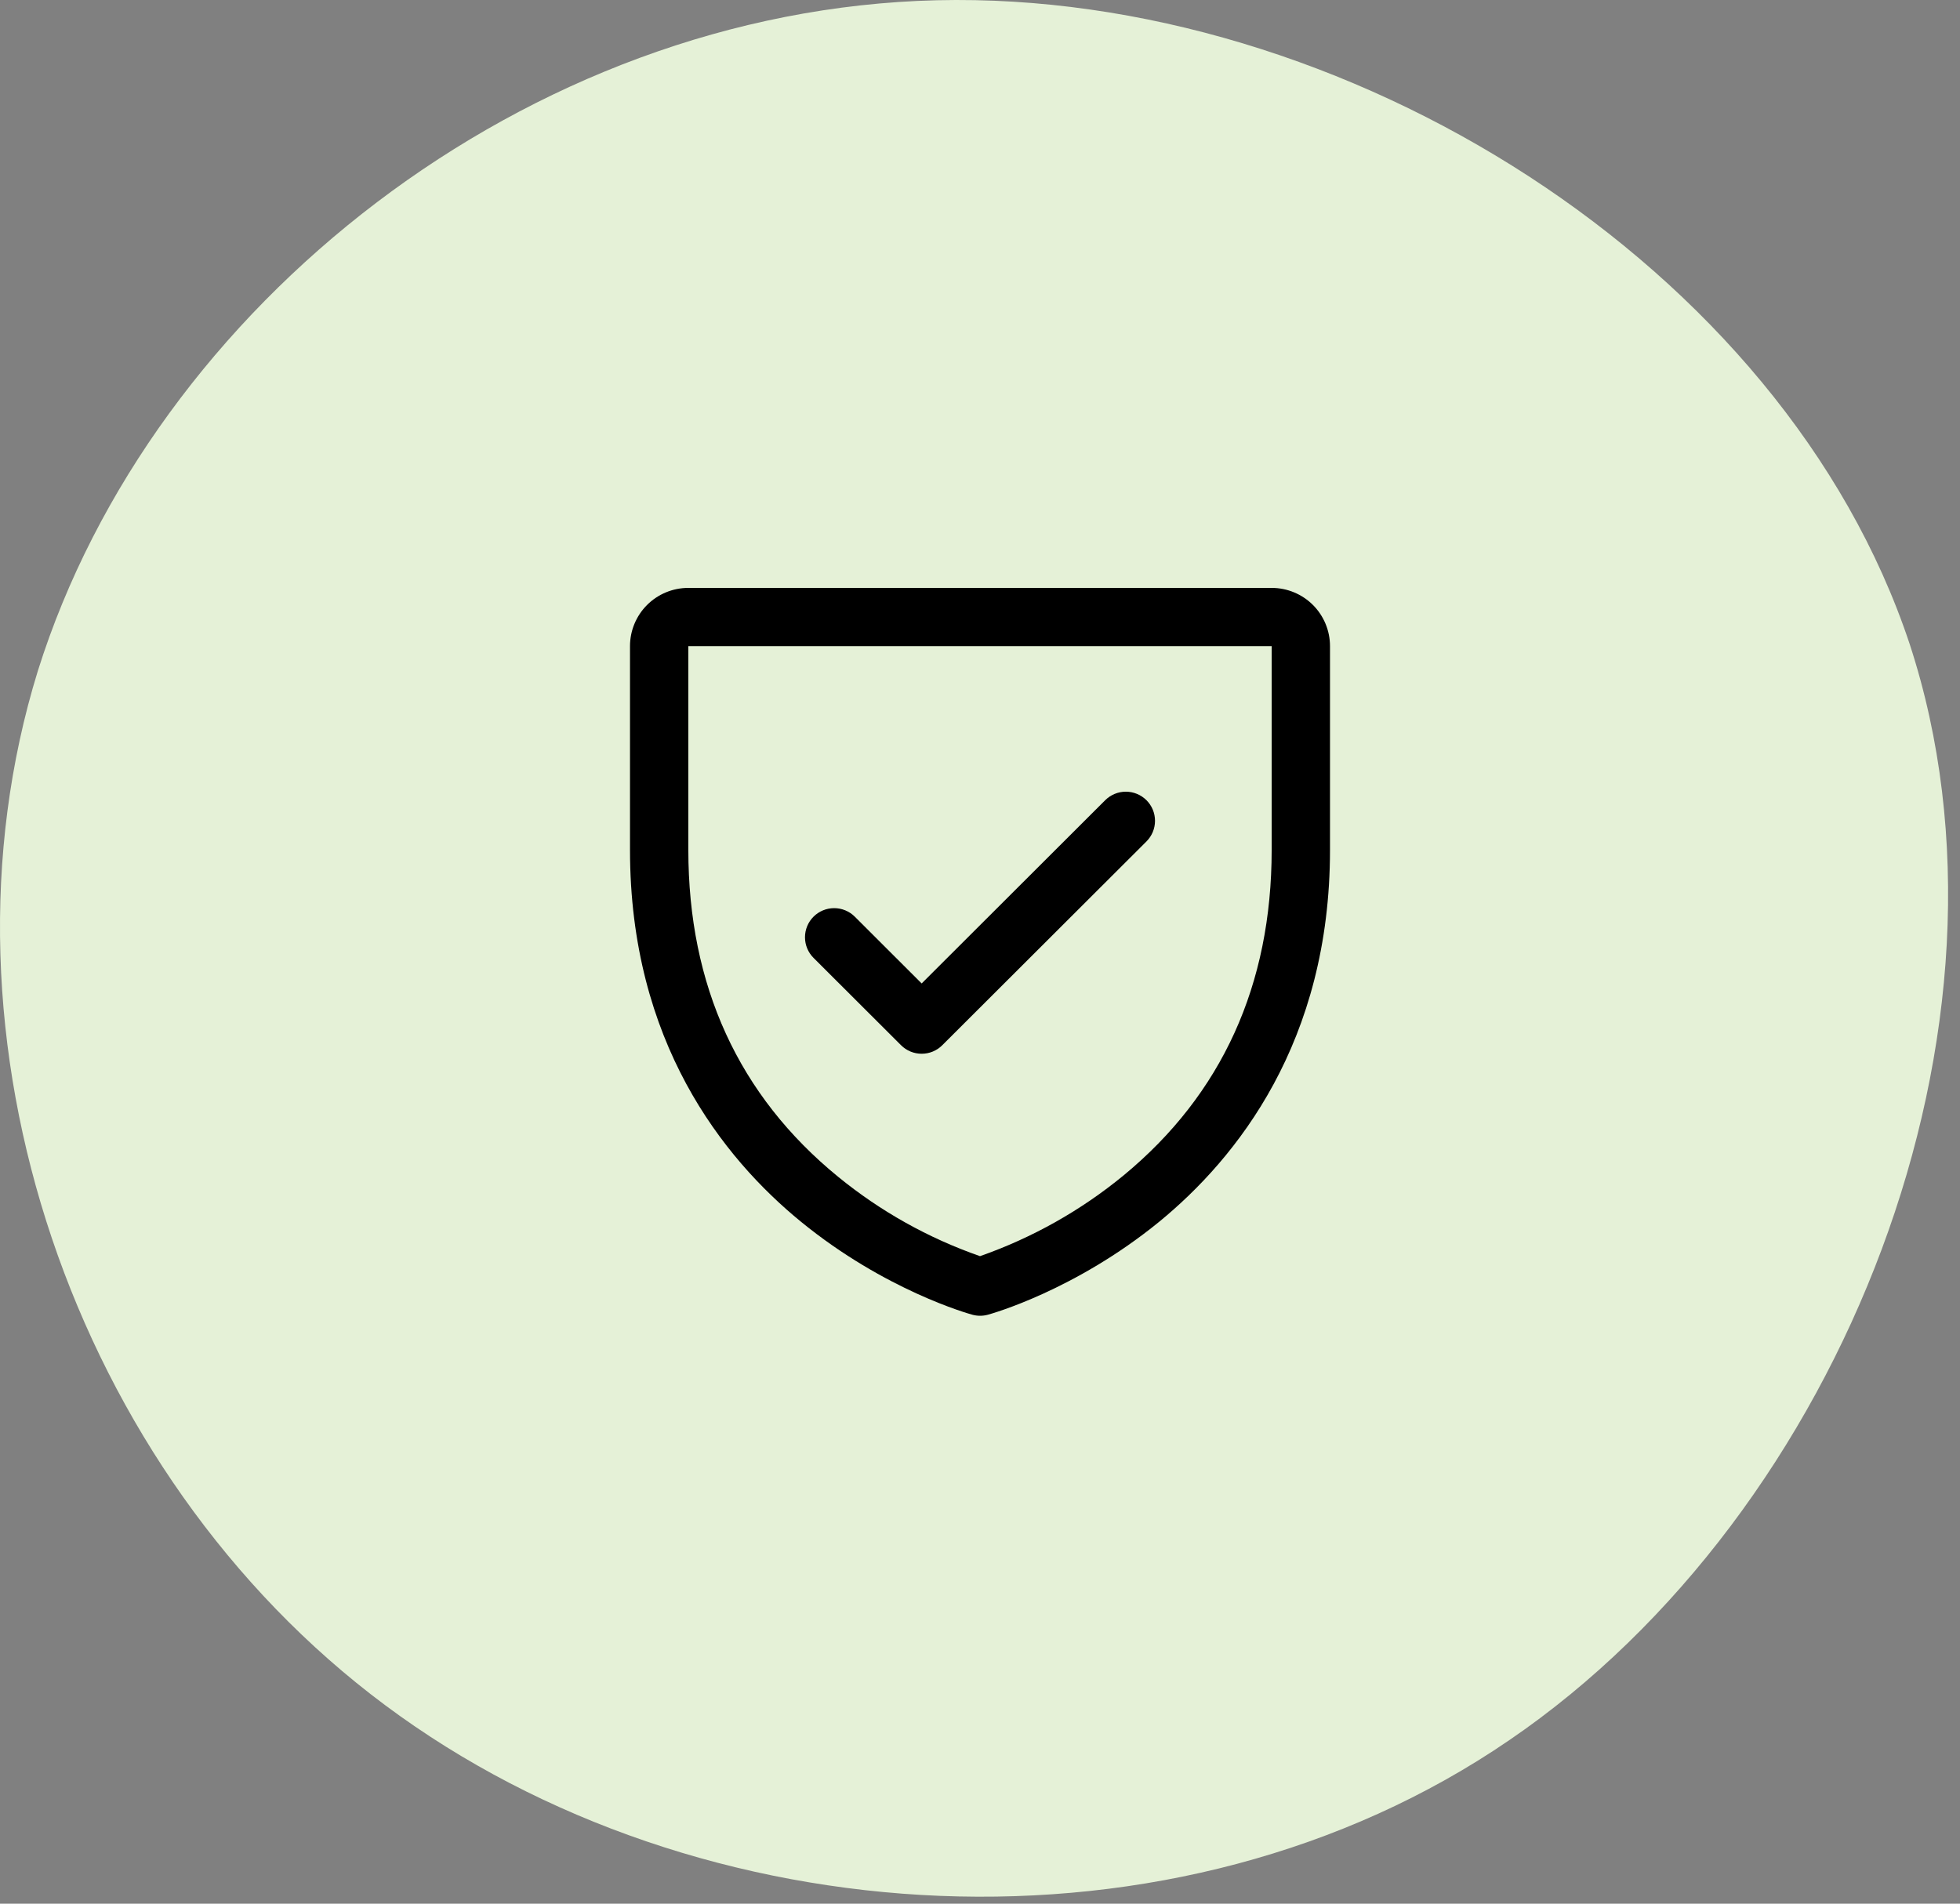
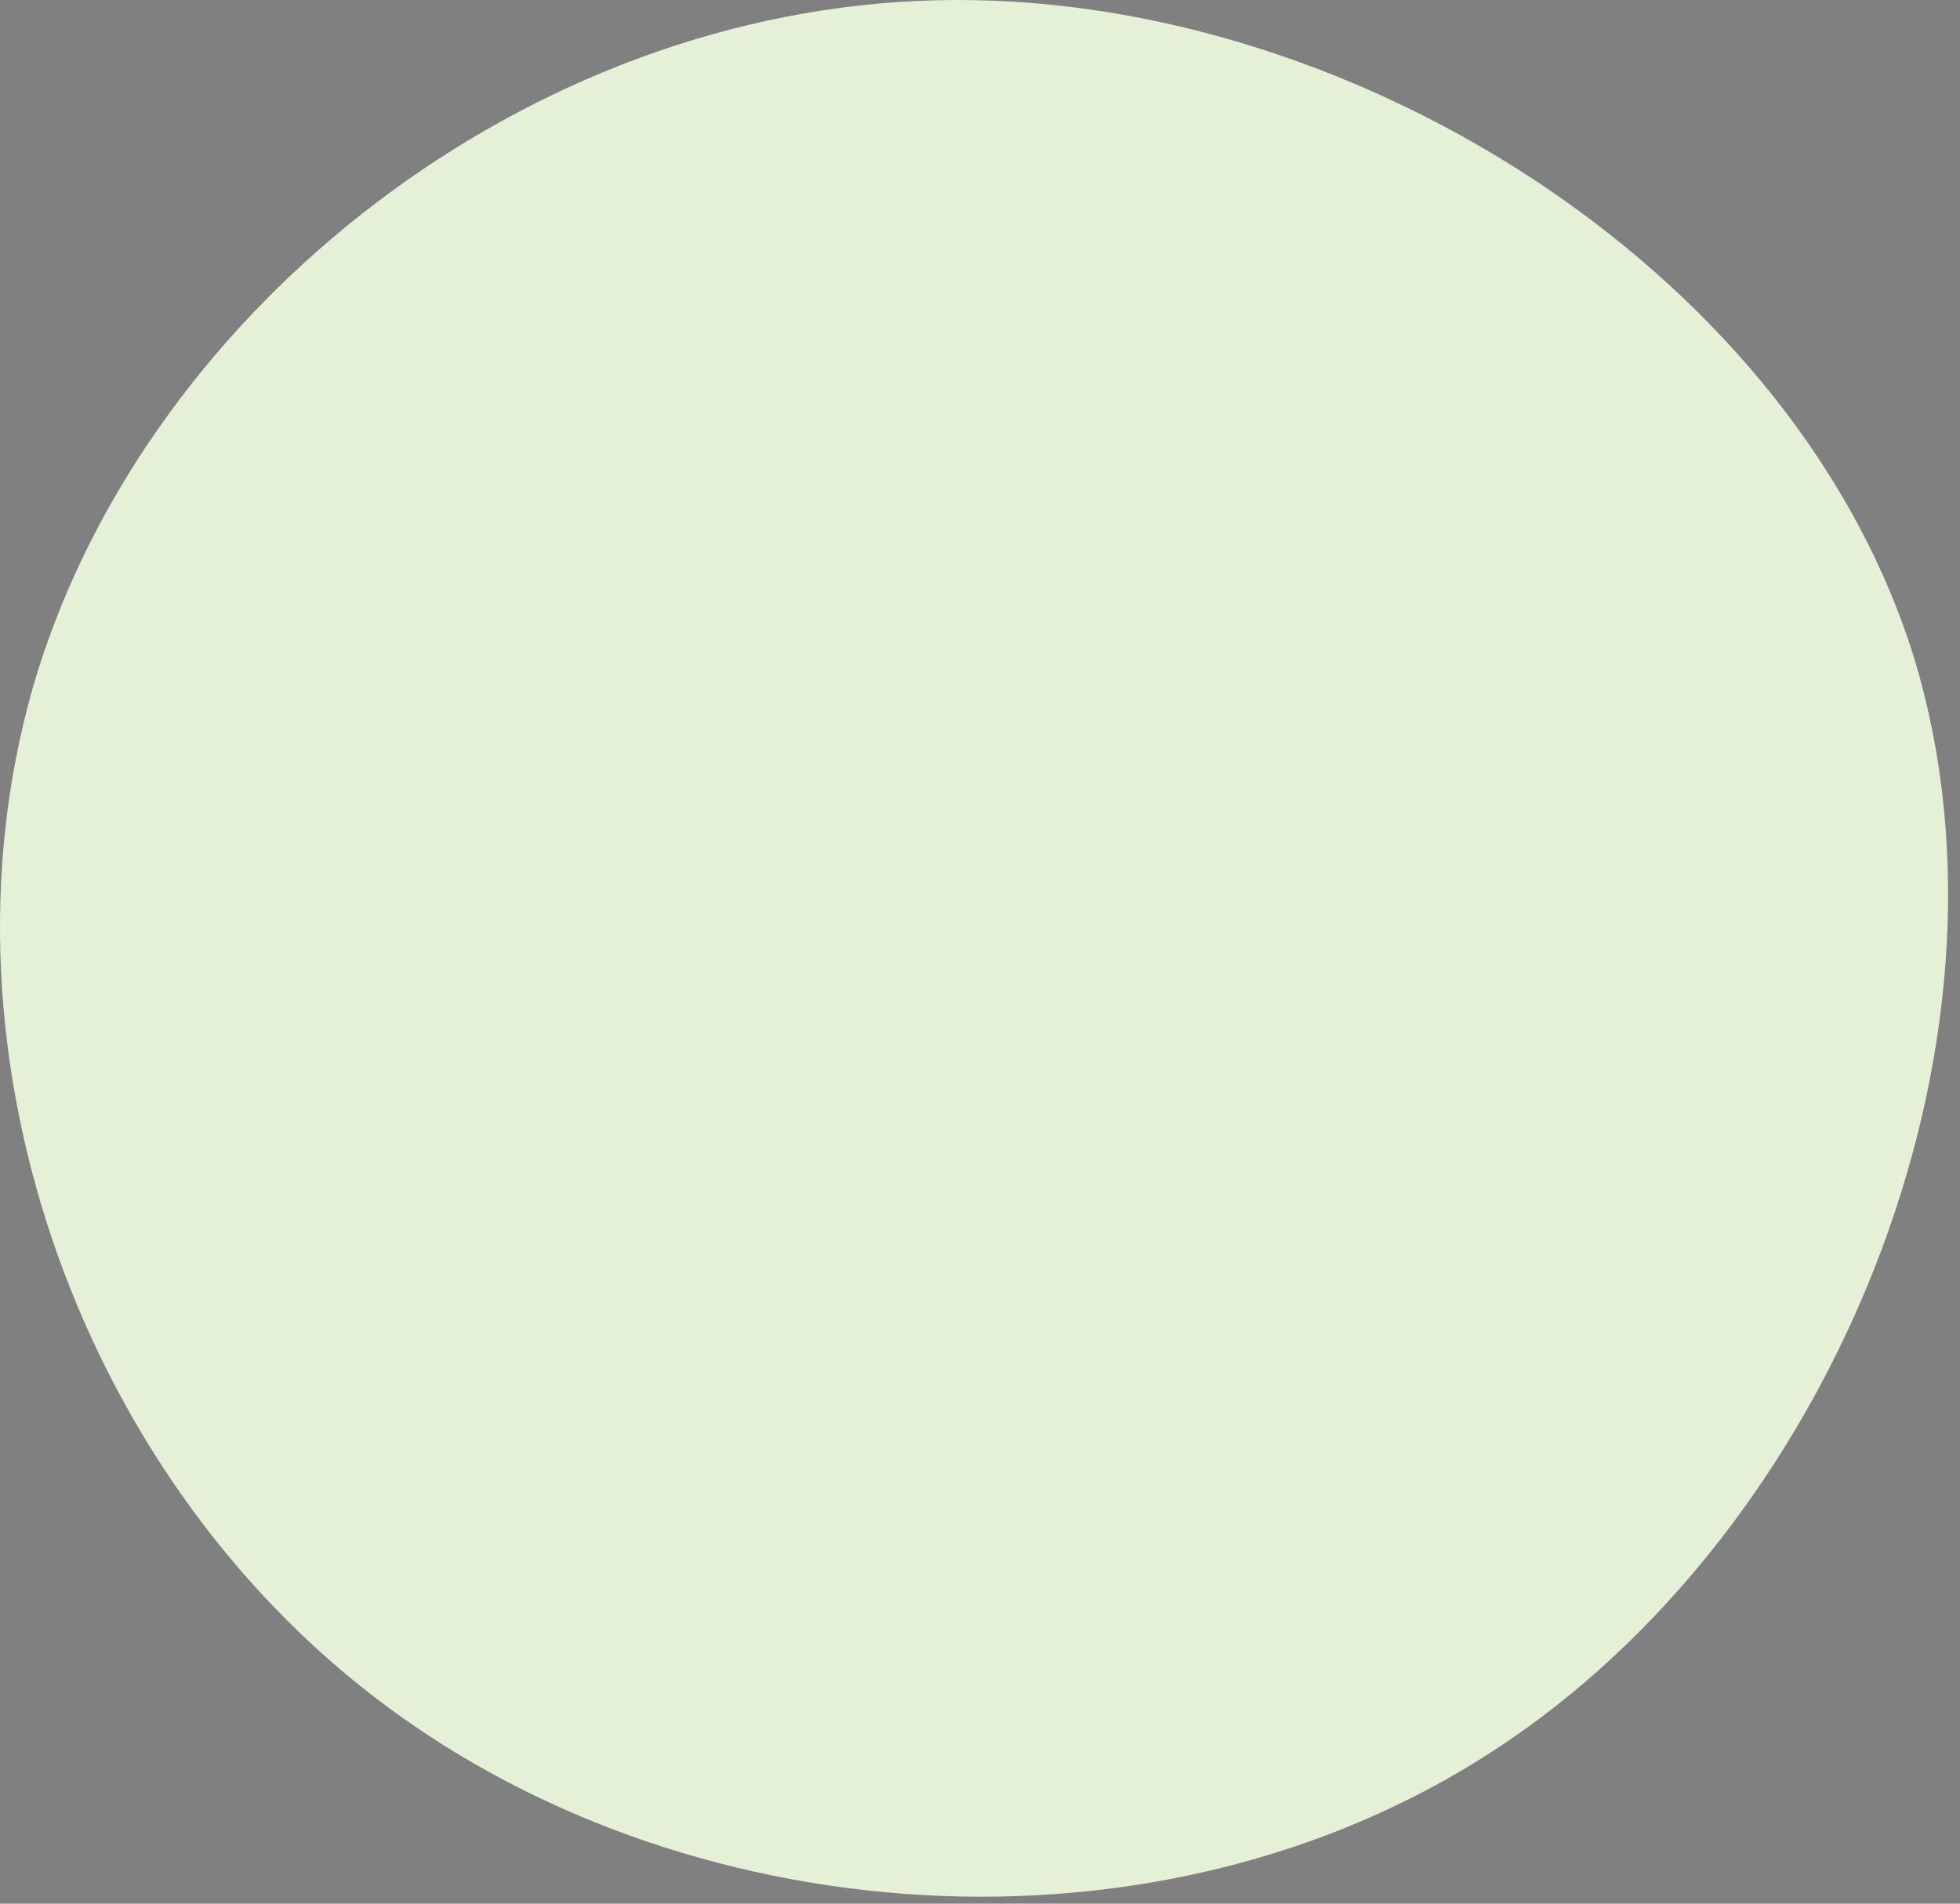
<svg xmlns="http://www.w3.org/2000/svg" fill="none" viewBox="0 0 140 136" height="136" width="140">
  <rect x="0" y="0" width="140" height="136" fill="#808080" stroke="none" />
-   <path fill="#E5F1D7" d="M136.407 46.018C145.307 73.218 131.707 108.018 107.807 124.318C84.007 140.618 49.907 138.518 27.507 121.818C5.207 105.218 -5.393 74.118 2.707 47.918C10.907 21.818 37.707 0.718 66.907 0.018C96.007 -0.682 127.407 18.918 136.407 46.018Z" />
-   <path fill="black" d="M90.833 42H49.167C48.062 42 47.002 42.438 46.22 43.218C45.439 43.999 45 45.057 45 46.16V60.72C45 74.427 51.646 82.734 57.221 87.289C63.227 92.193 69.201 93.857 69.461 93.927C69.819 94.024 70.197 94.024 70.555 93.927C70.815 93.857 76.781 92.193 82.794 87.289C88.354 82.734 95 74.427 95 60.72V46.16C95 45.057 94.561 43.999 93.78 43.218C92.998 42.438 91.938 42 90.833 42ZM90.833 60.72C90.833 70.358 87.276 78.181 80.26 83.969C77.207 86.48 73.733 88.434 70 89.741C66.316 88.457 62.885 86.537 59.865 84.07C52.766 78.272 49.167 70.418 49.167 60.72V46.16H90.833V60.72ZM58.109 68.431C57.718 68.041 57.499 67.512 57.499 66.96C57.499 66.408 57.718 65.879 58.109 65.488C58.5 65.098 59.031 64.879 59.583 64.879C60.136 64.879 60.666 65.098 61.057 65.488L65.833 70.259L78.943 57.168C79.136 56.975 79.366 56.822 79.619 56.717C79.872 56.613 80.143 56.559 80.417 56.559C80.69 56.559 80.962 56.613 81.214 56.717C81.467 56.822 81.697 56.975 81.891 57.168C82.084 57.362 82.238 57.591 82.343 57.843C82.447 58.096 82.501 58.367 82.501 58.64C82.501 58.913 82.447 59.184 82.343 59.436C82.238 59.689 82.084 59.918 81.891 60.112L67.307 74.671C67.114 74.865 66.884 75.018 66.631 75.123C66.378 75.228 66.107 75.281 65.833 75.281C65.56 75.281 65.288 75.228 65.035 75.123C64.783 75.018 64.553 74.865 64.359 74.671L58.109 68.431Z" />
+   <path fill="#E5F1D7" d="M136.407 46.018C145.307 73.218 131.707 108.018 107.807 124.318C84.007 140.618 49.907 138.518 27.507 121.818C5.207 105.218 -5.393 74.118 2.707 47.918C10.907 21.818 37.707 0.718 66.907 0.018C96.007 -0.682 127.407 18.918 136.407 46.018" />
</svg>